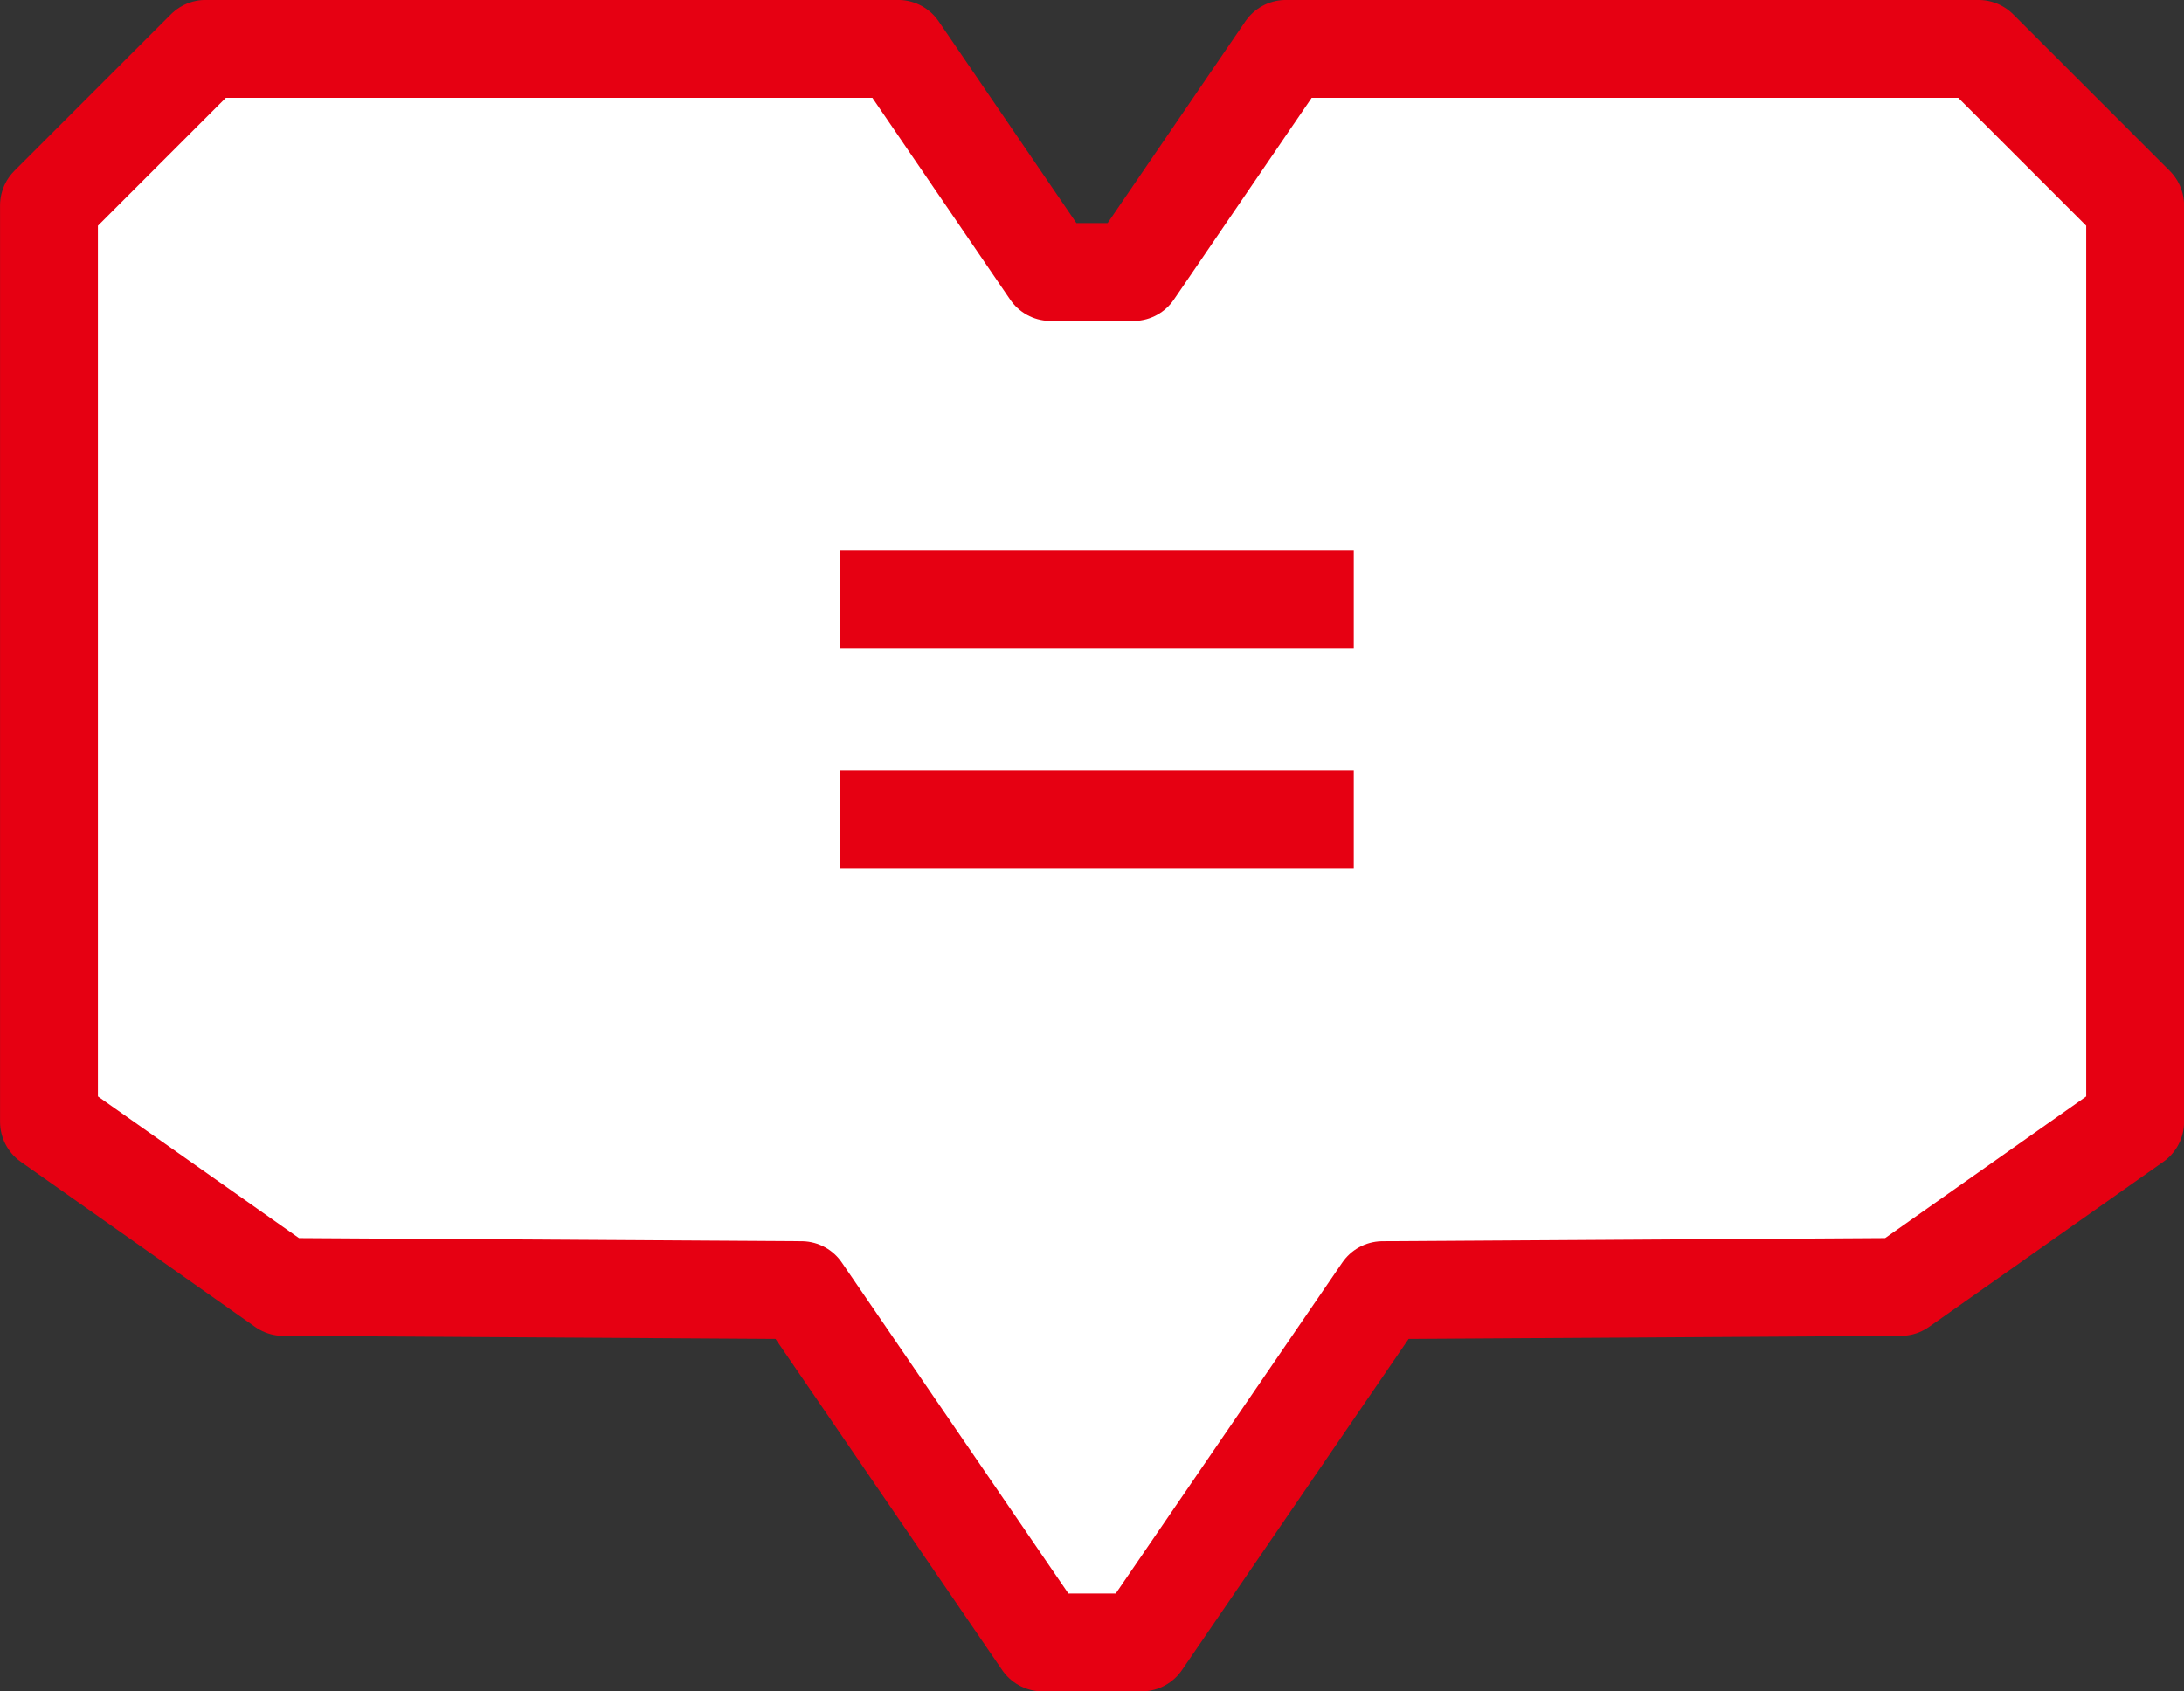
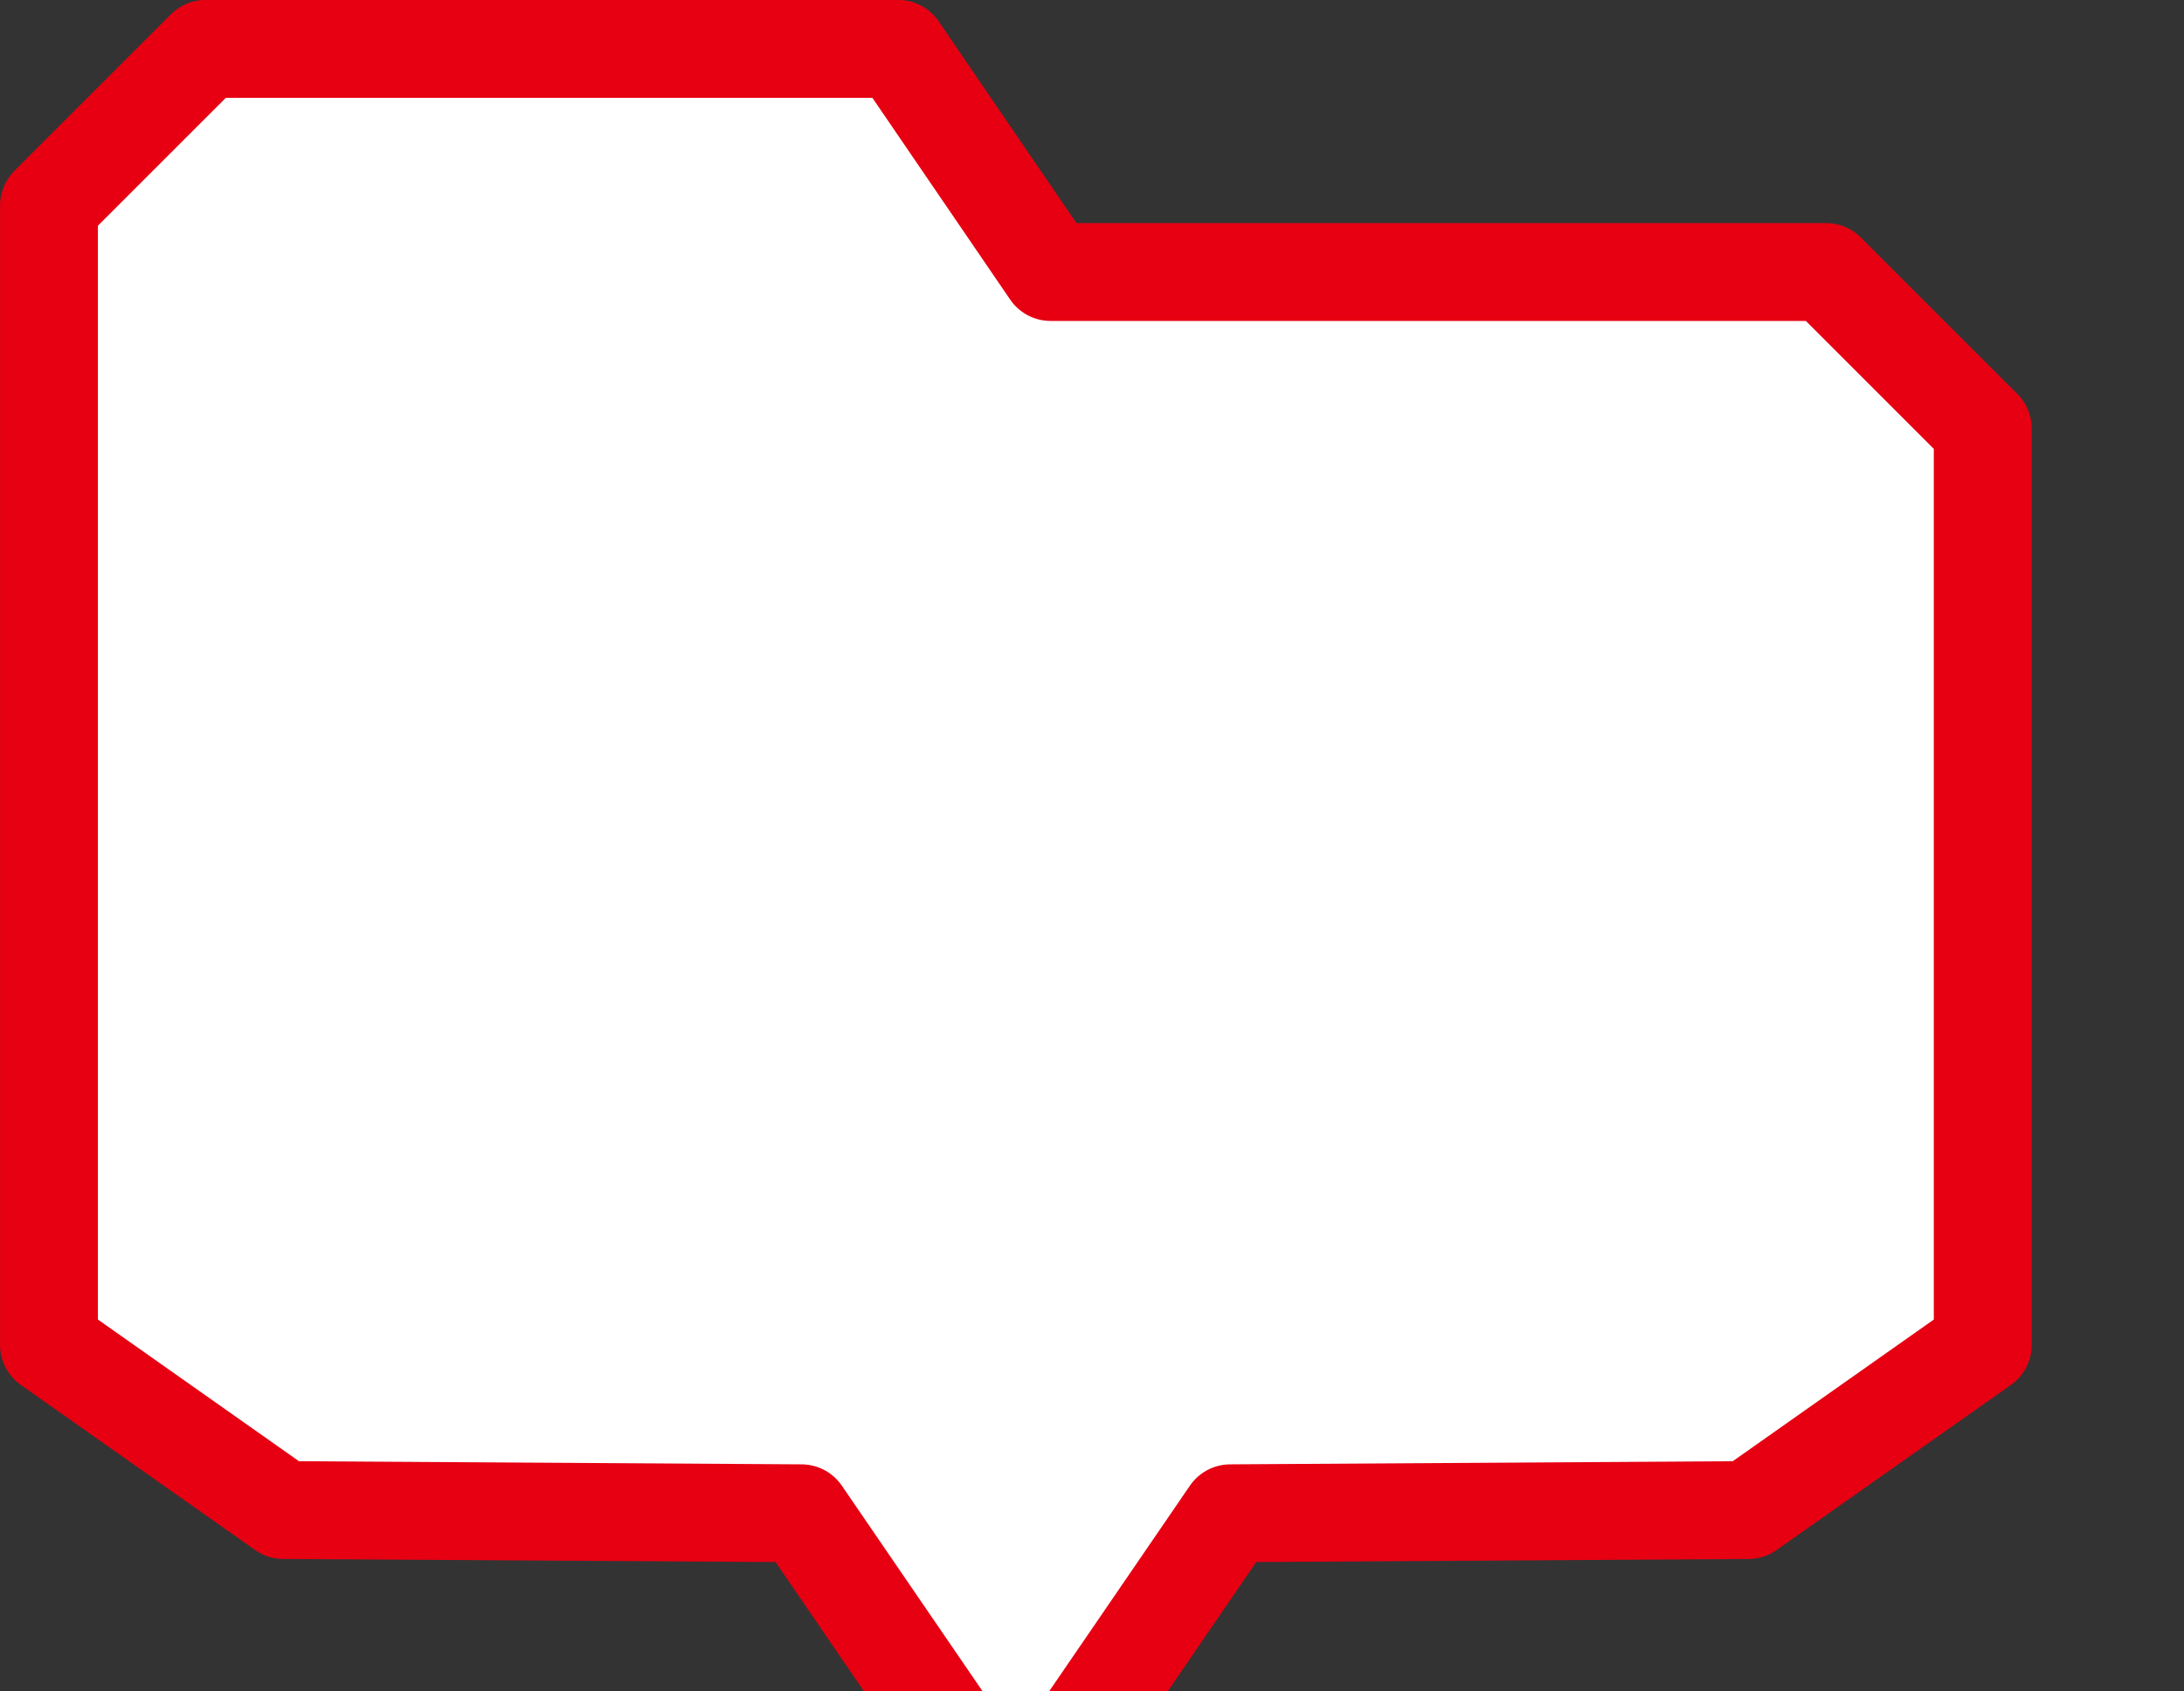
<svg xmlns="http://www.w3.org/2000/svg" width="89.261" height="69.138" viewBox="0 0 89.261 69.138">
  <rect x="0" y="0" width="89.261" height="69.138" fill="#333333" stroke="none" />
  <g data-name="グループ 42">
-     <path data-name="パス 1" d="M46.324 11.12l6.228-9.121h28.312l6.4 6.4v37.457l-9.578 6.75-21.175.132-9.855 14.4H42.61l-9.855-14.4-21.175-.132-9.578-6.75V8.398l6.4-6.4H36.71l6.228 9.121z" fill="#fff" stroke="#e60012" stroke-linecap="round" stroke-linejoin="round" stroke-width="4" />
+     <path data-name="パス 1" d="M46.324 11.12h28.312l6.4 6.4v37.457l-9.578 6.75-21.175.132-9.855 14.4H42.61l-9.855-14.4-21.175-.132-9.578-6.75V8.398l6.4-6.4H36.71l6.228 9.121z" fill="#fff" stroke="#e60012" stroke-linecap="round" stroke-linejoin="round" stroke-width="4" />
  </g>
-   <path data-name="線 6" fill="none" stroke="#e60012" stroke-width="4" d="M34.329 24.505h21" />
-   <path data-name="線 7" fill="none" stroke="#e60012" stroke-width="4" d="M34.329 33.505h21" />
</svg>